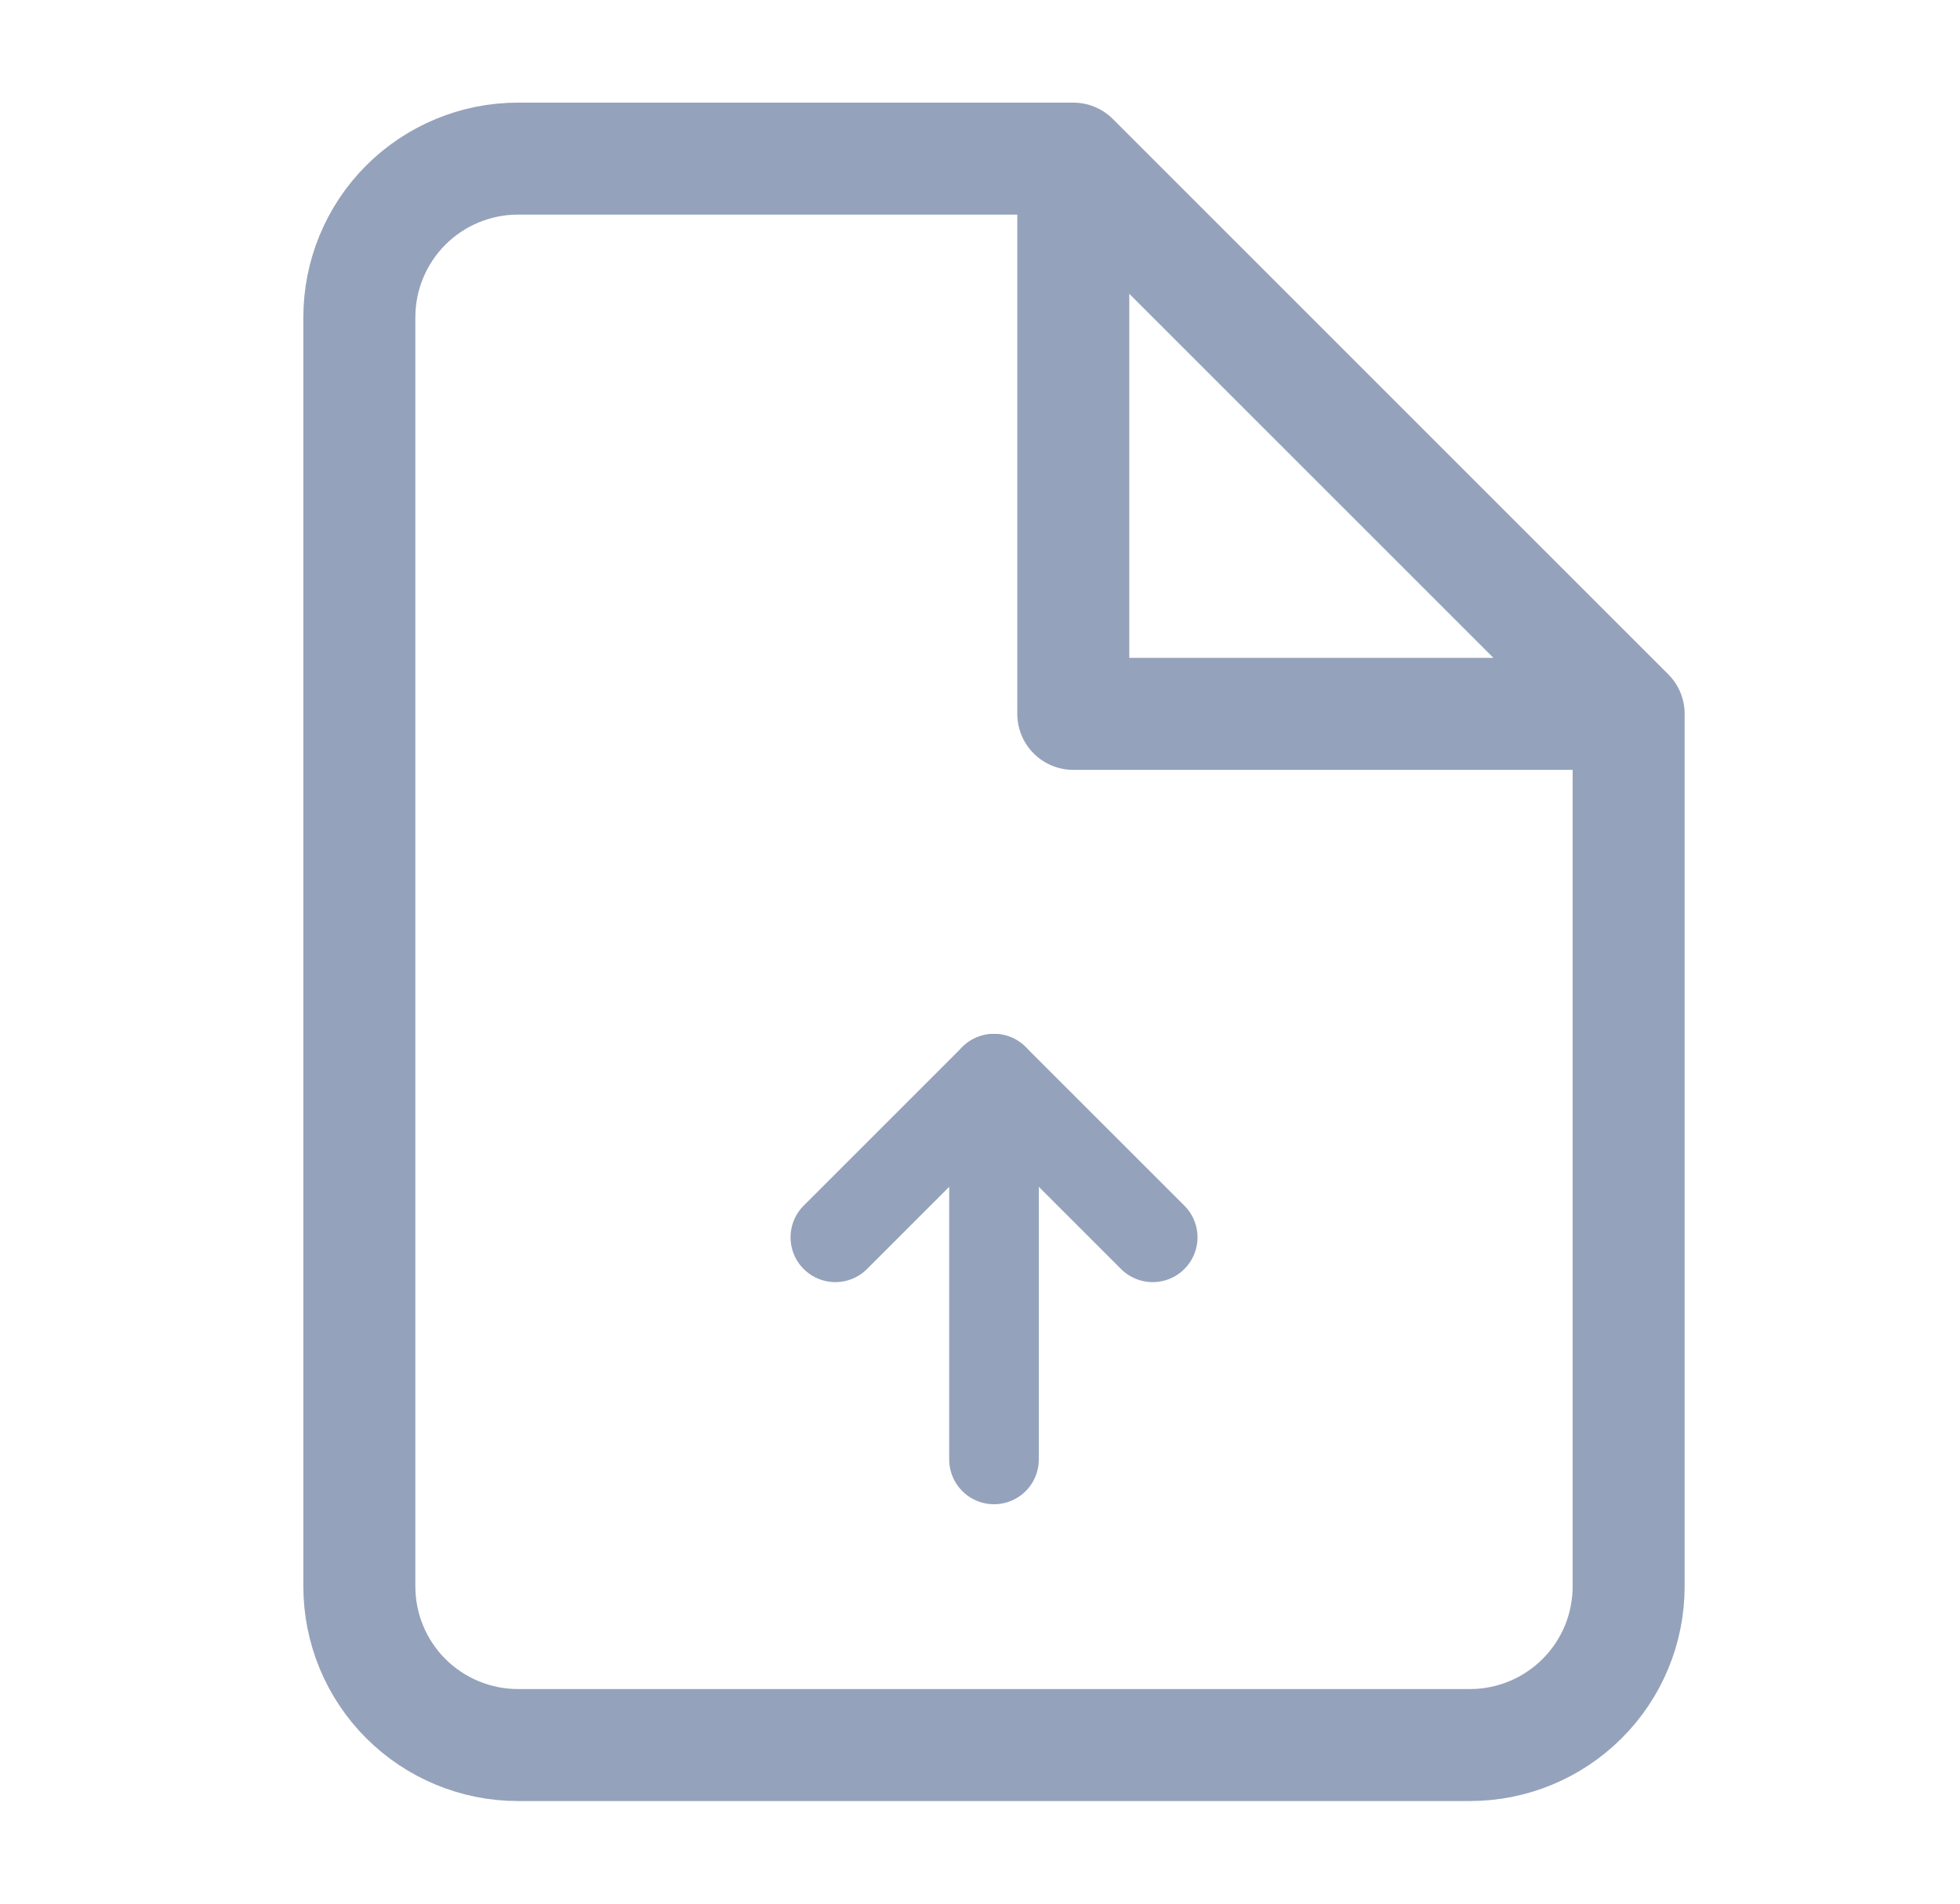
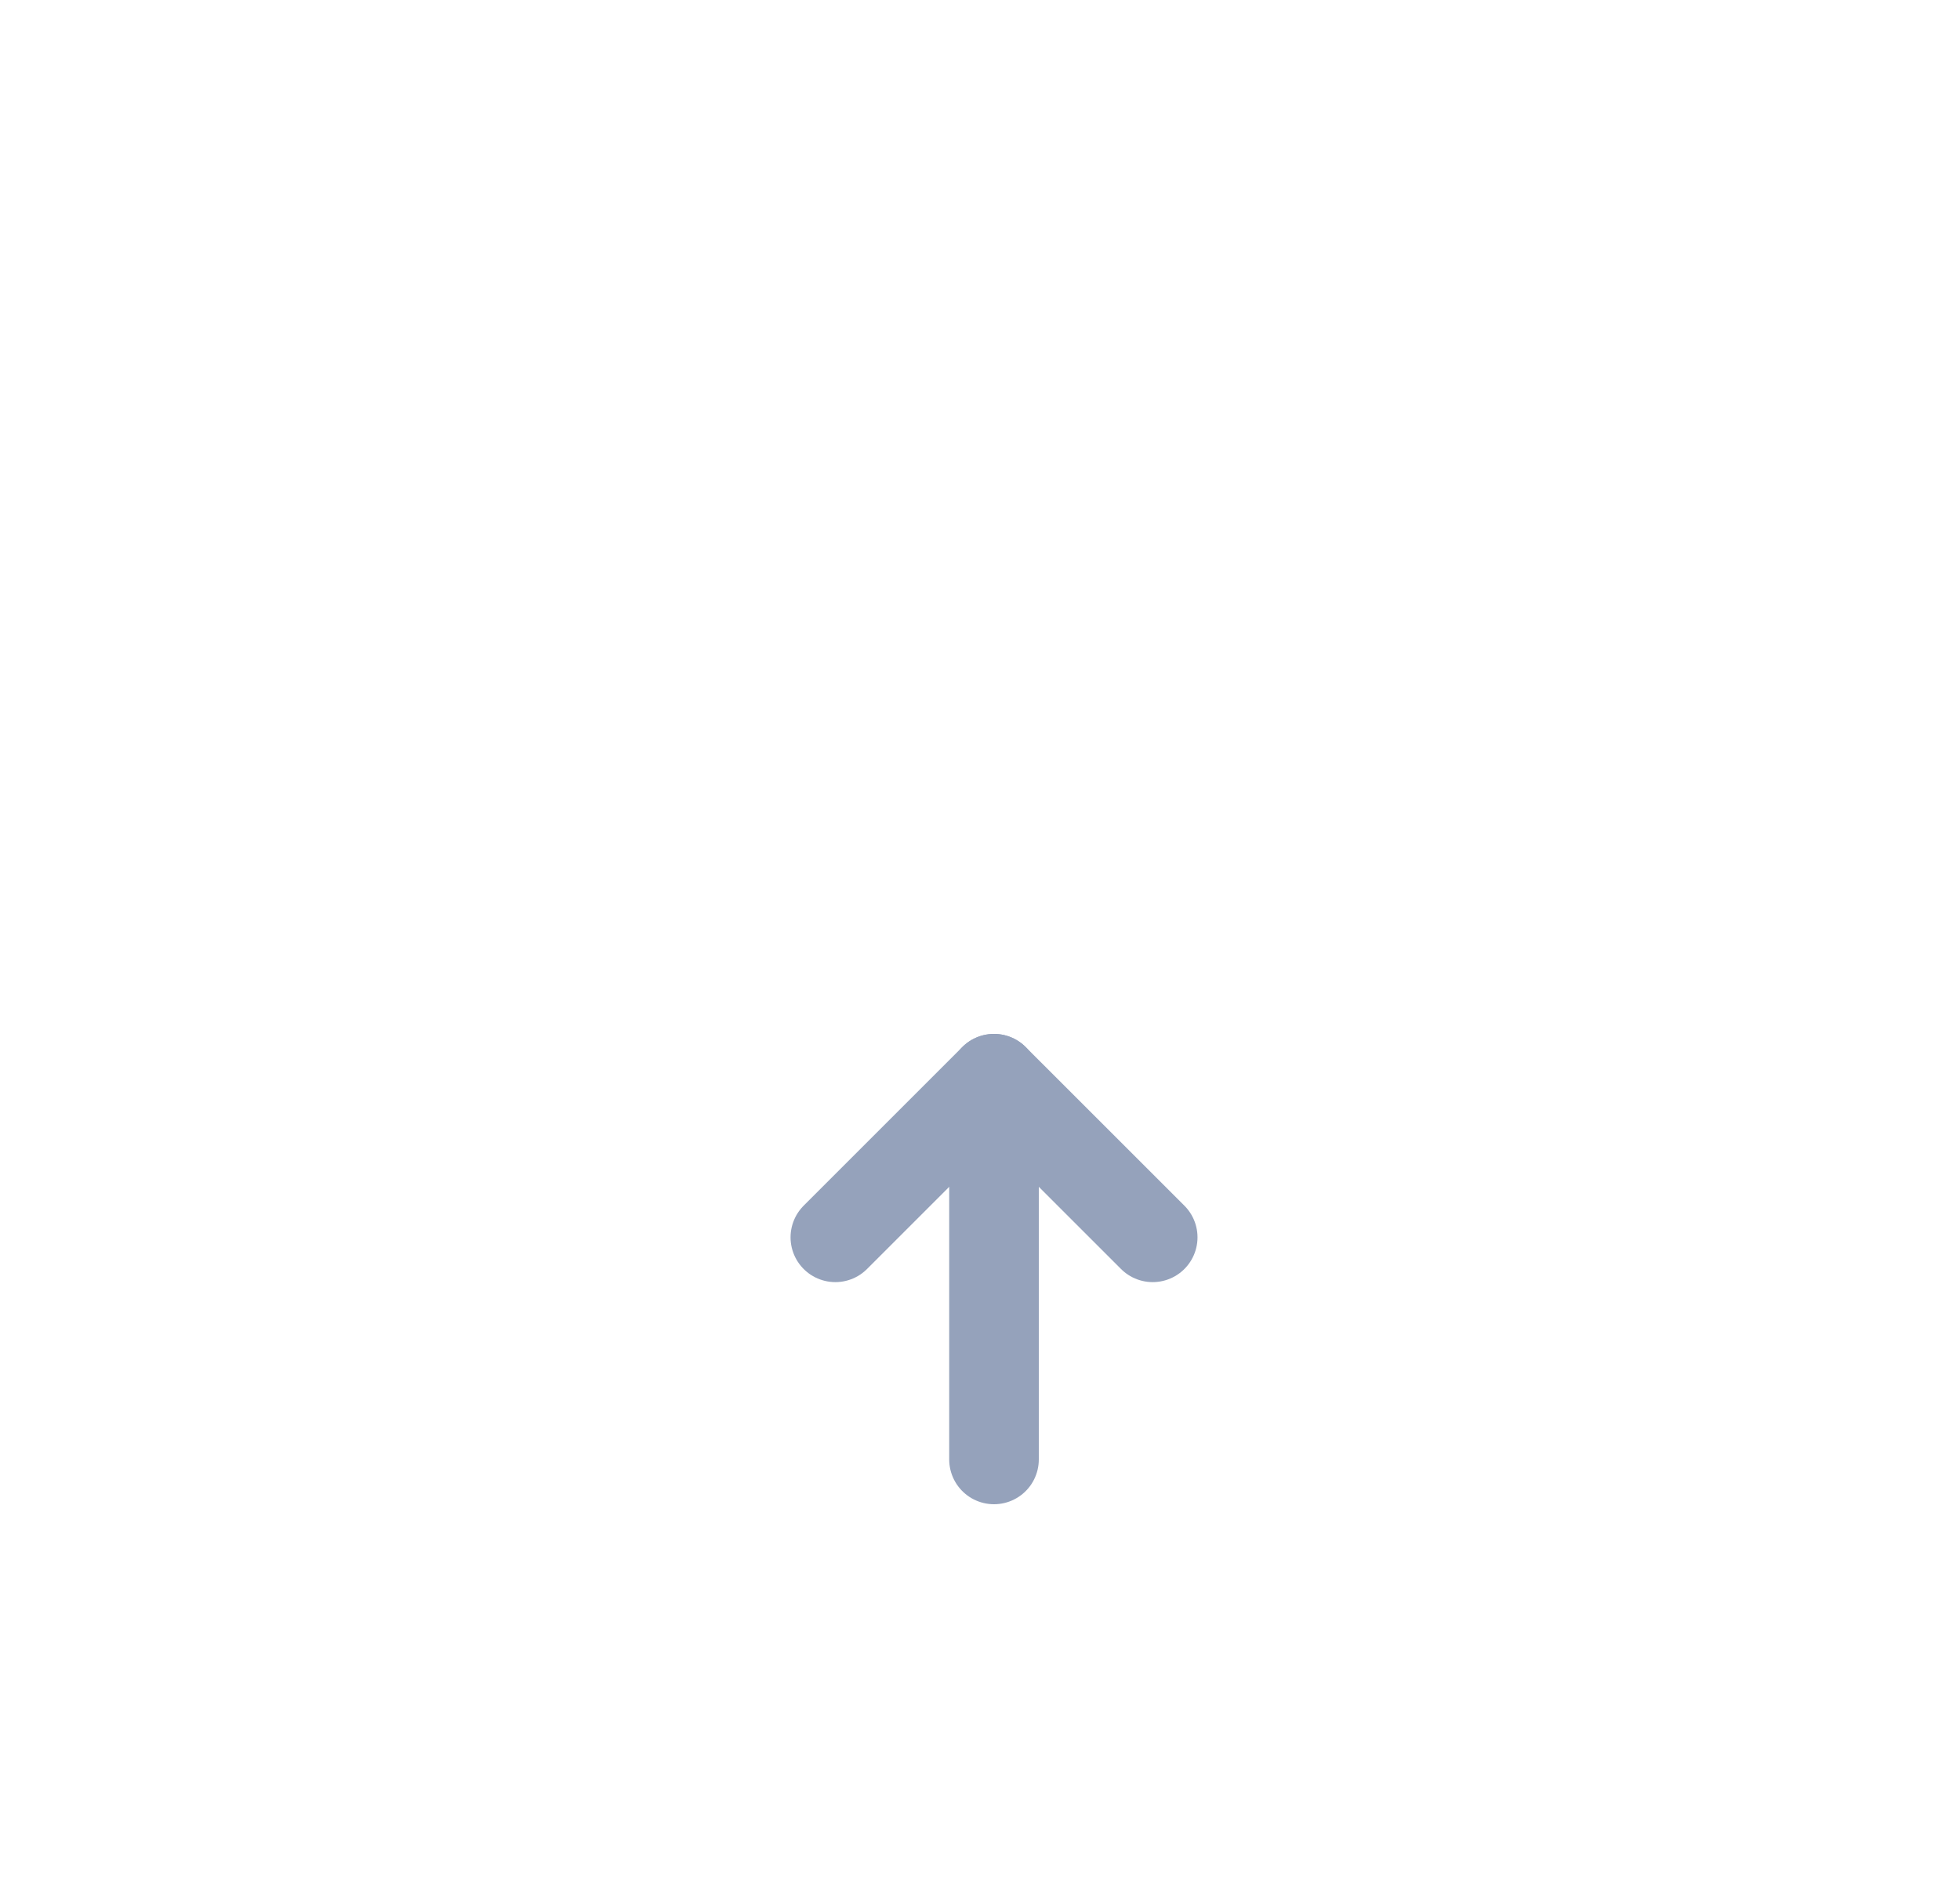
<svg xmlns="http://www.w3.org/2000/svg" width="35" height="34" viewBox="0 0 35 34" fill="none">
-   <path d="M19.166 2.833H9.25C8.498 2.833 7.778 3.132 7.246 3.663C6.715 4.195 6.417 4.915 6.417 5.667V28.334C6.417 29.085 6.715 29.806 7.246 30.337C7.778 30.868 8.498 31.167 9.25 31.167H26.25C27.001 31.167 27.722 30.868 28.253 30.337C28.785 29.806 29.083 29.085 29.083 28.334V12.75M19.166 2.833L29.083 12.75M19.166 2.833V12.75H29.083" stroke="#95A2BB" stroke-width="2" stroke-linecap="round" stroke-linejoin="round" />
  <path d="M14.917 22.099L17.75 19.266L20.584 22.099" stroke="#95A2BB" stroke-width="1.6" stroke-linecap="round" stroke-linejoin="round" />
  <path d="M17.75 19.266V26.066" stroke="#95A2BB" stroke-width="1.6" stroke-linecap="round" />
</svg>